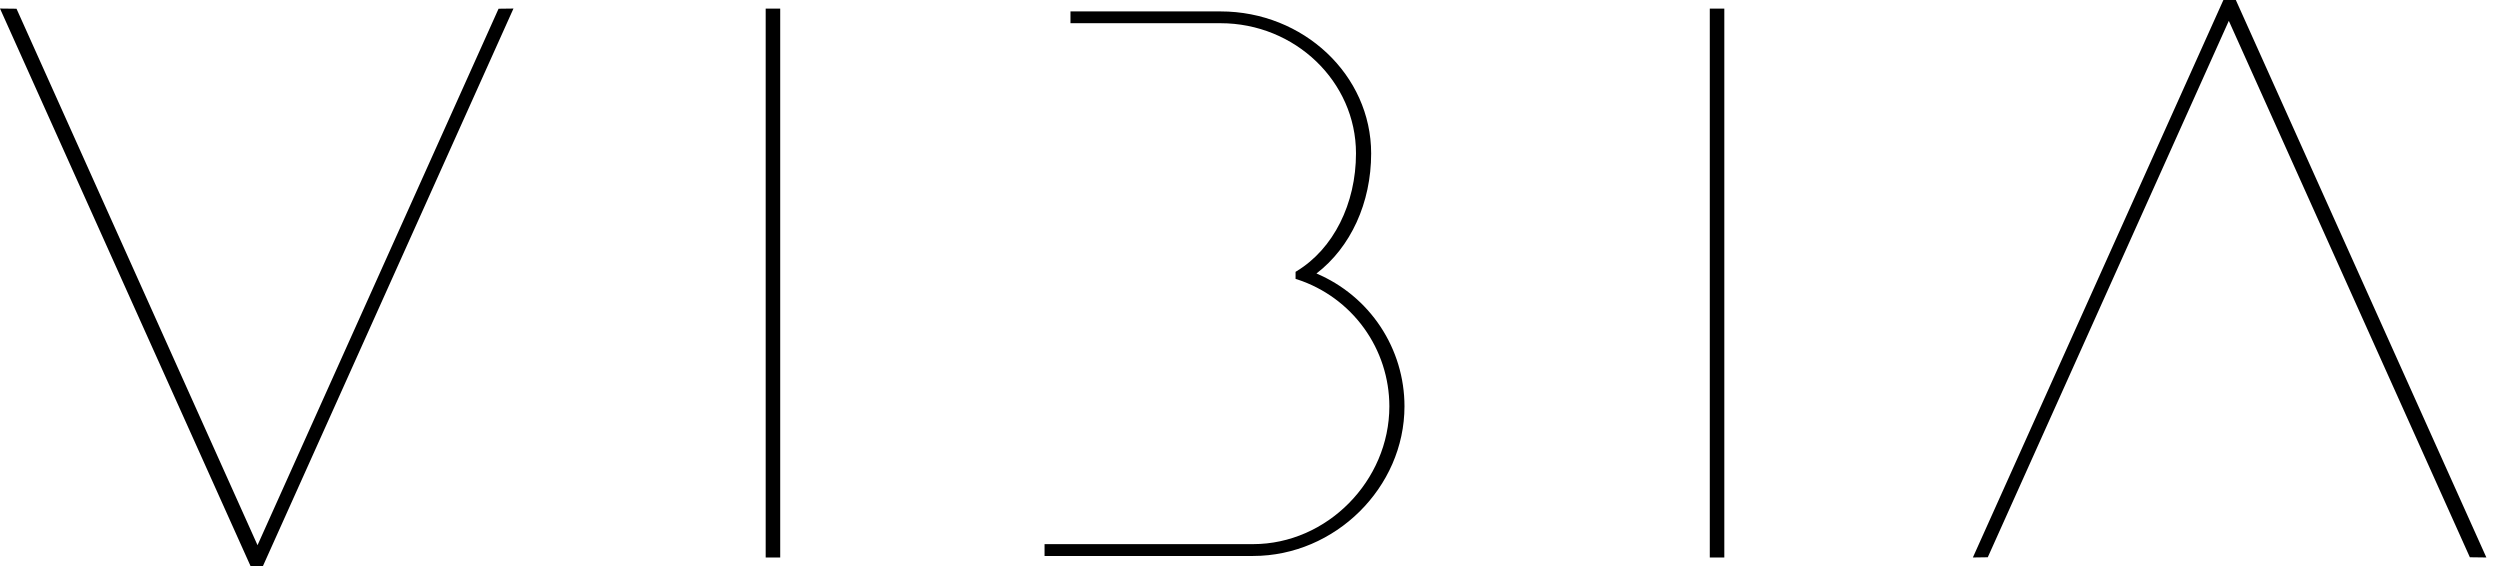
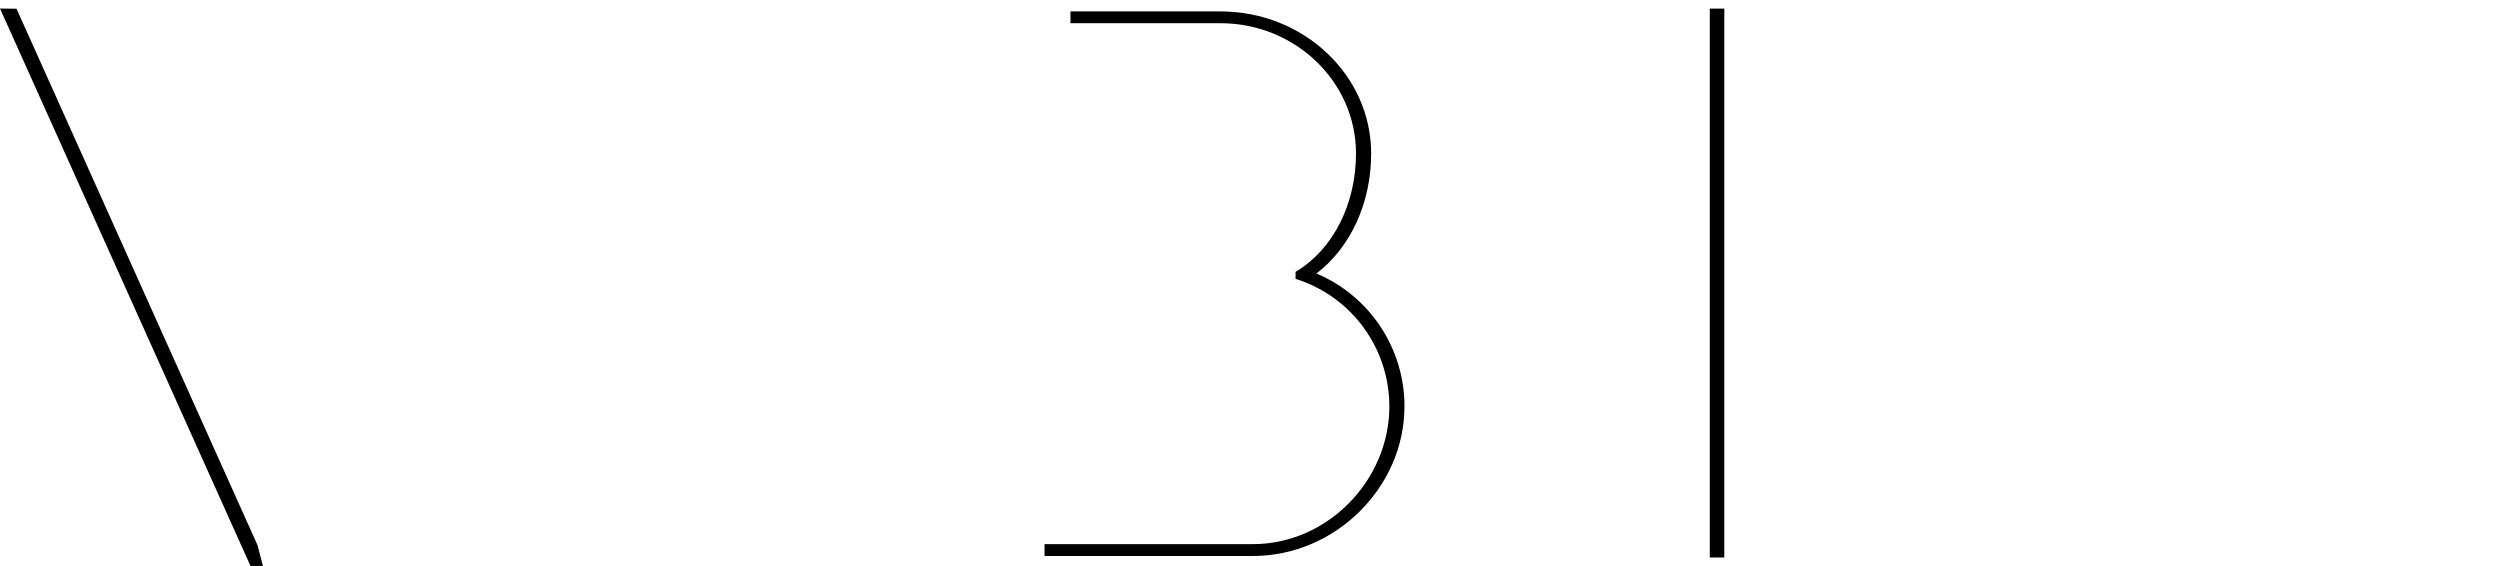
<svg xmlns="http://www.w3.org/2000/svg" fill="none" height="24" viewBox="0 0 106 24" width="106">
  <g fill="#000">
    <path d="m55.818 11.596c1.455-1.115 2.319-2.998 2.319-5.09 0-3.321-2.865-6.022-6.386-6.022h-6.363v.5h6.361c3.163 0 5.745 2.477 5.745 5.52 0 2.136-.959 4.046-2.505 4.986l-.057.036v.299l.082.025c1.132.373 2.118 1.093 2.817 2.058.699.965 1.076 2.126 1.078 3.318 0 3.163-2.646 5.845-5.779 5.845h-8.841v.502h8.843c3.479 0 6.418-2.905 6.418-6.346 0-1.202-.354-2.376-1.018-3.378-.664-1.002-1.608-1.785-2.714-2.253z" />
-     <path d="m94.799 0h-.527l-10.622 23.637.632-.009 10.22-22.745 10.22 22.745.7.009z" />
-     <path d="m10.919 23.116-10.219-22.746-.7-.008 10.622 23.637h.527l10.622-23.637-.632.008z" />
+     <path d="m10.919 23.116-10.219-22.746-.7-.008 10.622 23.637h.527z" />
    <path d="m73.111.365h-.616v23.273h.616z" />
-     <path d="m33.081.365h-.616v23.273h.616z" />
  </g>
</svg>